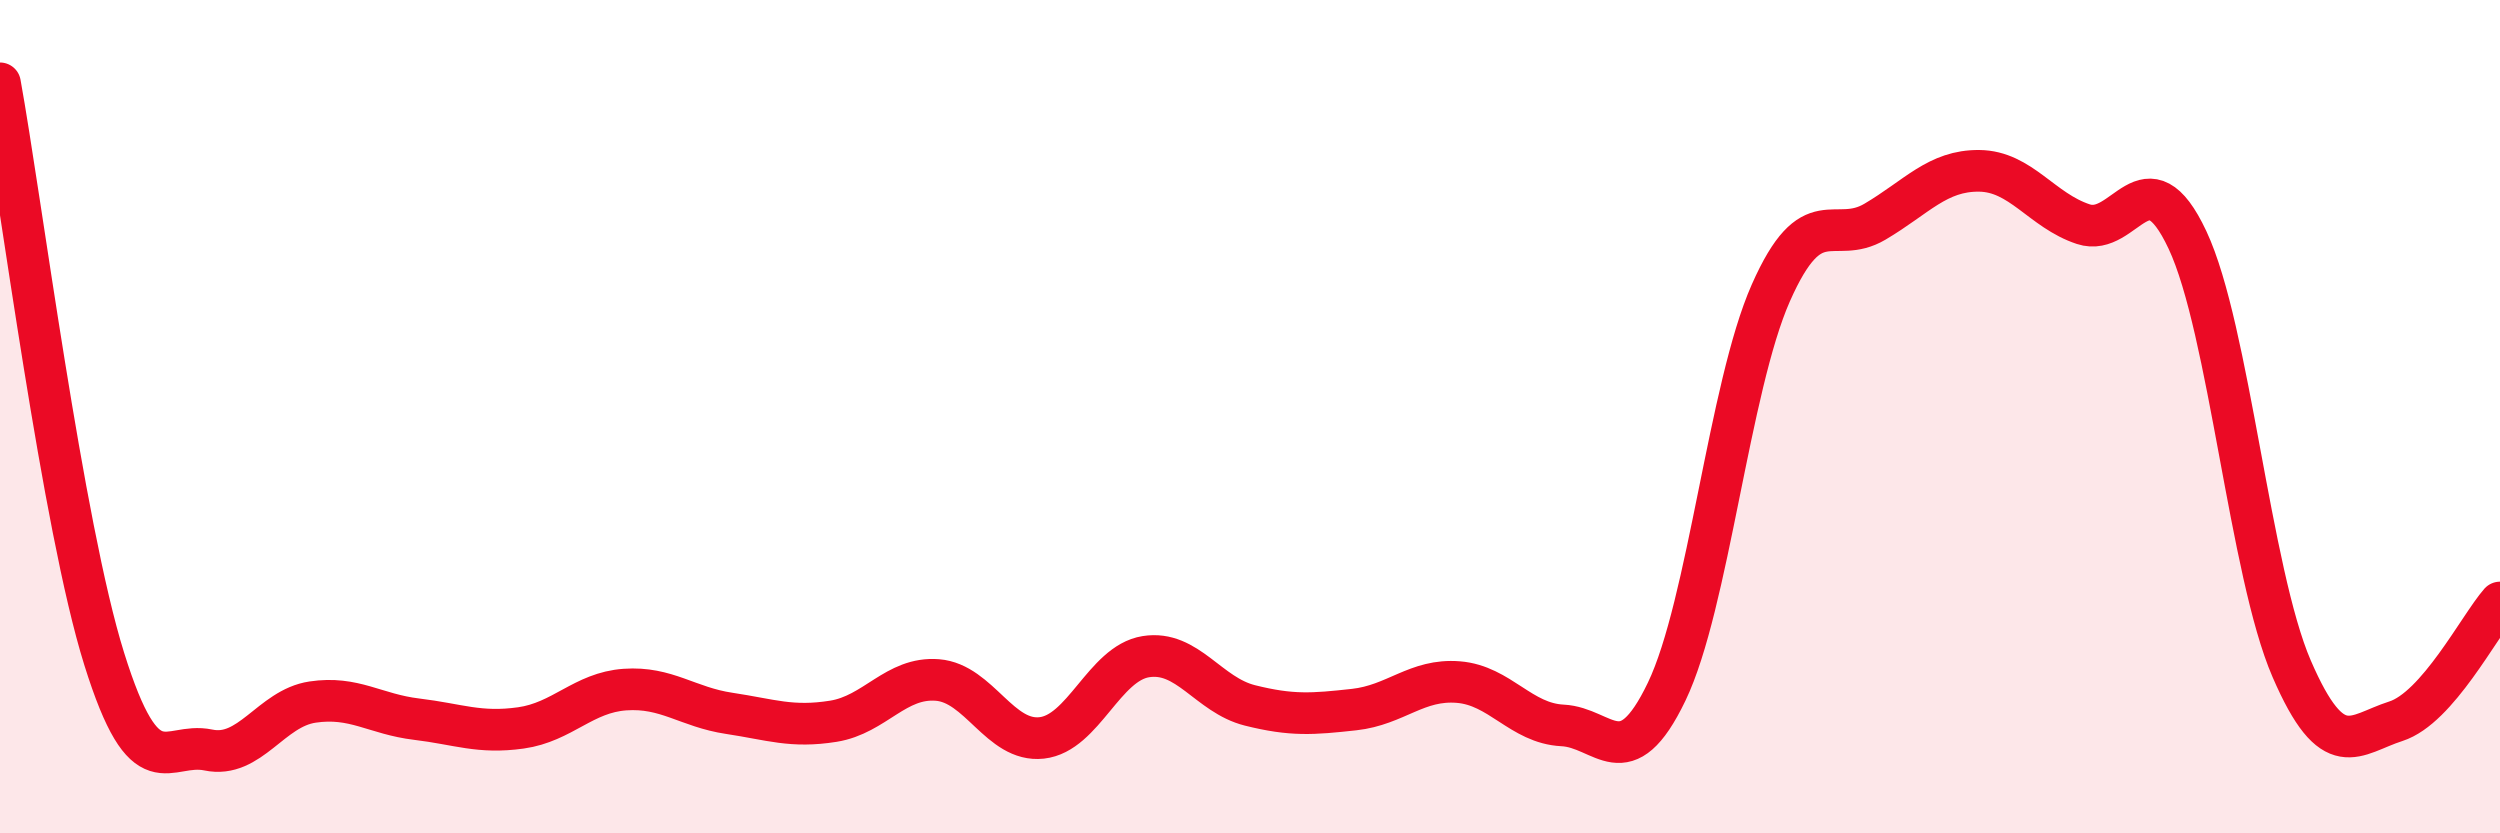
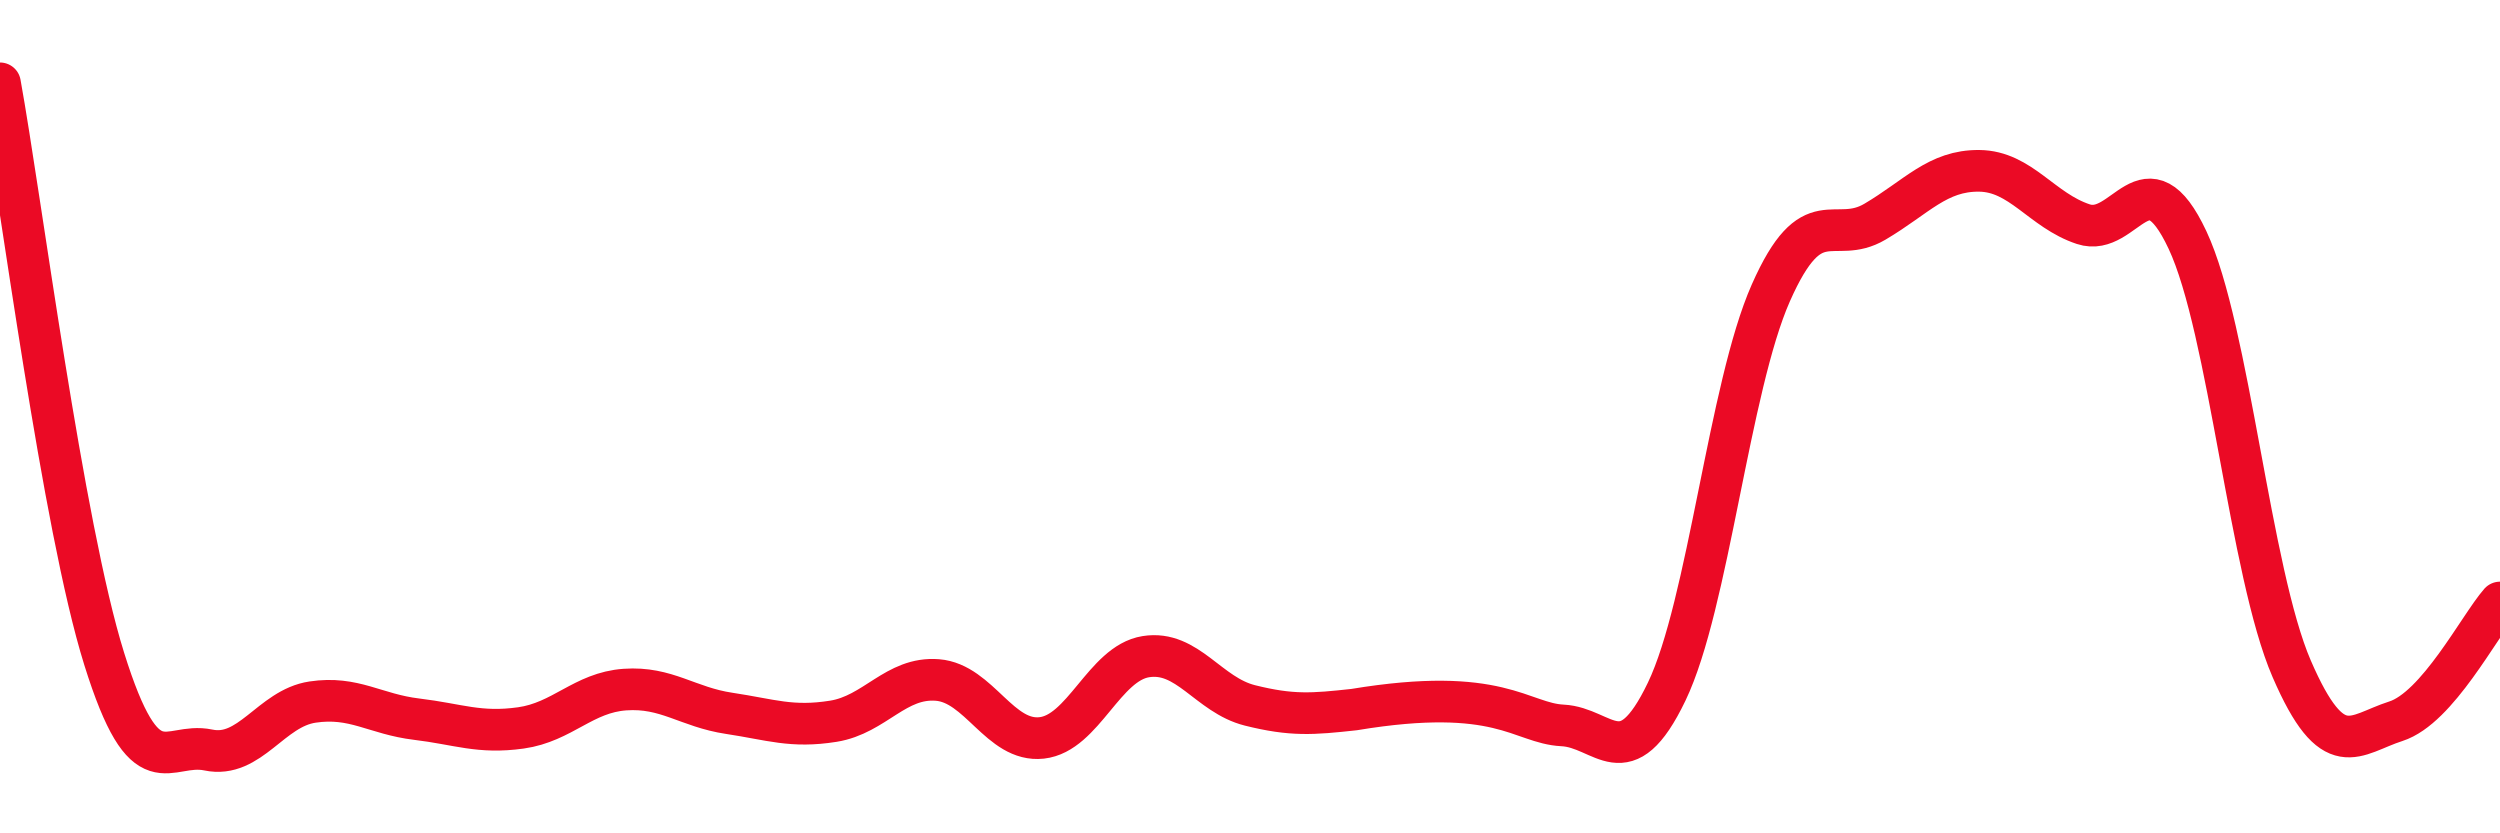
<svg xmlns="http://www.w3.org/2000/svg" width="60" height="20" viewBox="0 0 60 20">
-   <path d="M 0,2 C 0.5,4.76 1.5,12.61 2.5,15.81 C 3.5,19.01 4,17.79 5,18 C 6,18.21 6.5,17 7.5,16.85 C 8.5,16.7 9,17.14 10,17.26 C 11,17.38 11.5,17.61 12.5,17.47 C 13.5,17.33 14,16.62 15,16.55 C 16,16.48 16.5,16.97 17.5,17.12 C 18.5,17.27 19,17.47 20,17.31 C 21,17.15 21.5,16.24 22.5,16.32 C 23.5,16.4 24,17.82 25,17.71 C 26,17.6 26.5,15.92 27.5,15.76 C 28.5,15.6 29,16.68 30,16.93 C 31,17.18 31.5,17.14 32.5,17.03 C 33.5,16.92 34,16.29 35,16.37 C 36,16.45 36.5,17.36 37.5,17.41 C 38.5,17.46 39,18.68 40,16.6 C 41,14.52 41.5,9.29 42.5,7.03 C 43.5,4.77 44,5.91 45,5.32 C 46,4.73 46.5,4.09 47.5,4.1 C 48.5,4.11 49,5.05 50,5.38 C 51,5.71 51.5,3.63 52.5,5.76 C 53.5,7.89 54,13.74 55,16.05 C 56,18.36 56.5,17.63 57.5,17.31 C 58.5,16.99 59.5,15.03 60,14.46L60 20L0 20Z" fill="#EB0A25" opacity="0.1" stroke-linecap="round" stroke-linejoin="round" />
-   <path d="M 0,2 C 0.5,4.76 1.5,12.61 2.5,15.81 C 3.5,19.01 4,17.79 5,18 C 6,18.21 6.5,17 7.5,16.85 C 8.5,16.7 9,17.14 10,17.26 C 11,17.38 11.5,17.61 12.5,17.47 C 13.5,17.33 14,16.62 15,16.55 C 16,16.48 16.5,16.97 17.5,17.12 C 18.5,17.27 19,17.47 20,17.31 C 21,17.15 21.5,16.24 22.5,16.32 C 23.5,16.4 24,17.82 25,17.71 C 26,17.6 26.5,15.92 27.5,15.76 C 28.5,15.6 29,16.68 30,16.93 C 31,17.18 31.5,17.14 32.5,17.03 C 33.5,16.92 34,16.29 35,16.37 C 36,16.45 36.5,17.36 37.5,17.41 C 38.5,17.46 39,18.68 40,16.6 C 41,14.52 41.5,9.29 42.5,7.03 C 43.5,4.77 44,5.91 45,5.32 C 46,4.73 46.5,4.09 47.5,4.1 C 48.5,4.11 49,5.05 50,5.38 C 51,5.71 51.5,3.63 52.5,5.76 C 53.5,7.89 54,13.74 55,16.05 C 56,18.36 56.5,17.63 57.5,17.31 C 58.5,16.99 59.5,15.03 60,14.46" stroke="#EB0A25" stroke-width="1" fill="none" stroke-linecap="round" stroke-linejoin="round" />
+   <path d="M 0,2 C 0.5,4.76 1.5,12.61 2.5,15.81 C 3.5,19.01 4,17.79 5,18 C 6,18.21 6.5,17 7.5,16.85 C 8.5,16.7 9,17.14 10,17.26 C 11,17.38 11.5,17.61 12.5,17.47 C 13.5,17.33 14,16.62 15,16.55 C 16,16.48 16.5,16.97 17.5,17.12 C 18.5,17.27 19,17.47 20,17.31 C 21,17.15 21.5,16.24 22.5,16.32 C 23.5,16.4 24,17.82 25,17.71 C 26,17.6 26.5,15.92 27.5,15.76 C 28.5,15.6 29,16.68 30,16.93 C 31,17.18 31.5,17.14 32.5,17.03 C 36,16.45 36.5,17.36 37.5,17.41 C 38.5,17.46 39,18.68 40,16.6 C 41,14.52 41.5,9.29 42.5,7.03 C 43.5,4.77 44,5.91 45,5.32 C 46,4.73 46.5,4.09 47.5,4.1 C 48.5,4.11 49,5.05 50,5.38 C 51,5.71 51.5,3.63 52.5,5.76 C 53.5,7.89 54,13.74 55,16.05 C 56,18.36 56.5,17.63 57.5,17.31 C 58.5,16.99 59.5,15.03 60,14.46" stroke="#EB0A25" stroke-width="1" fill="none" stroke-linecap="round" stroke-linejoin="round" />
</svg>